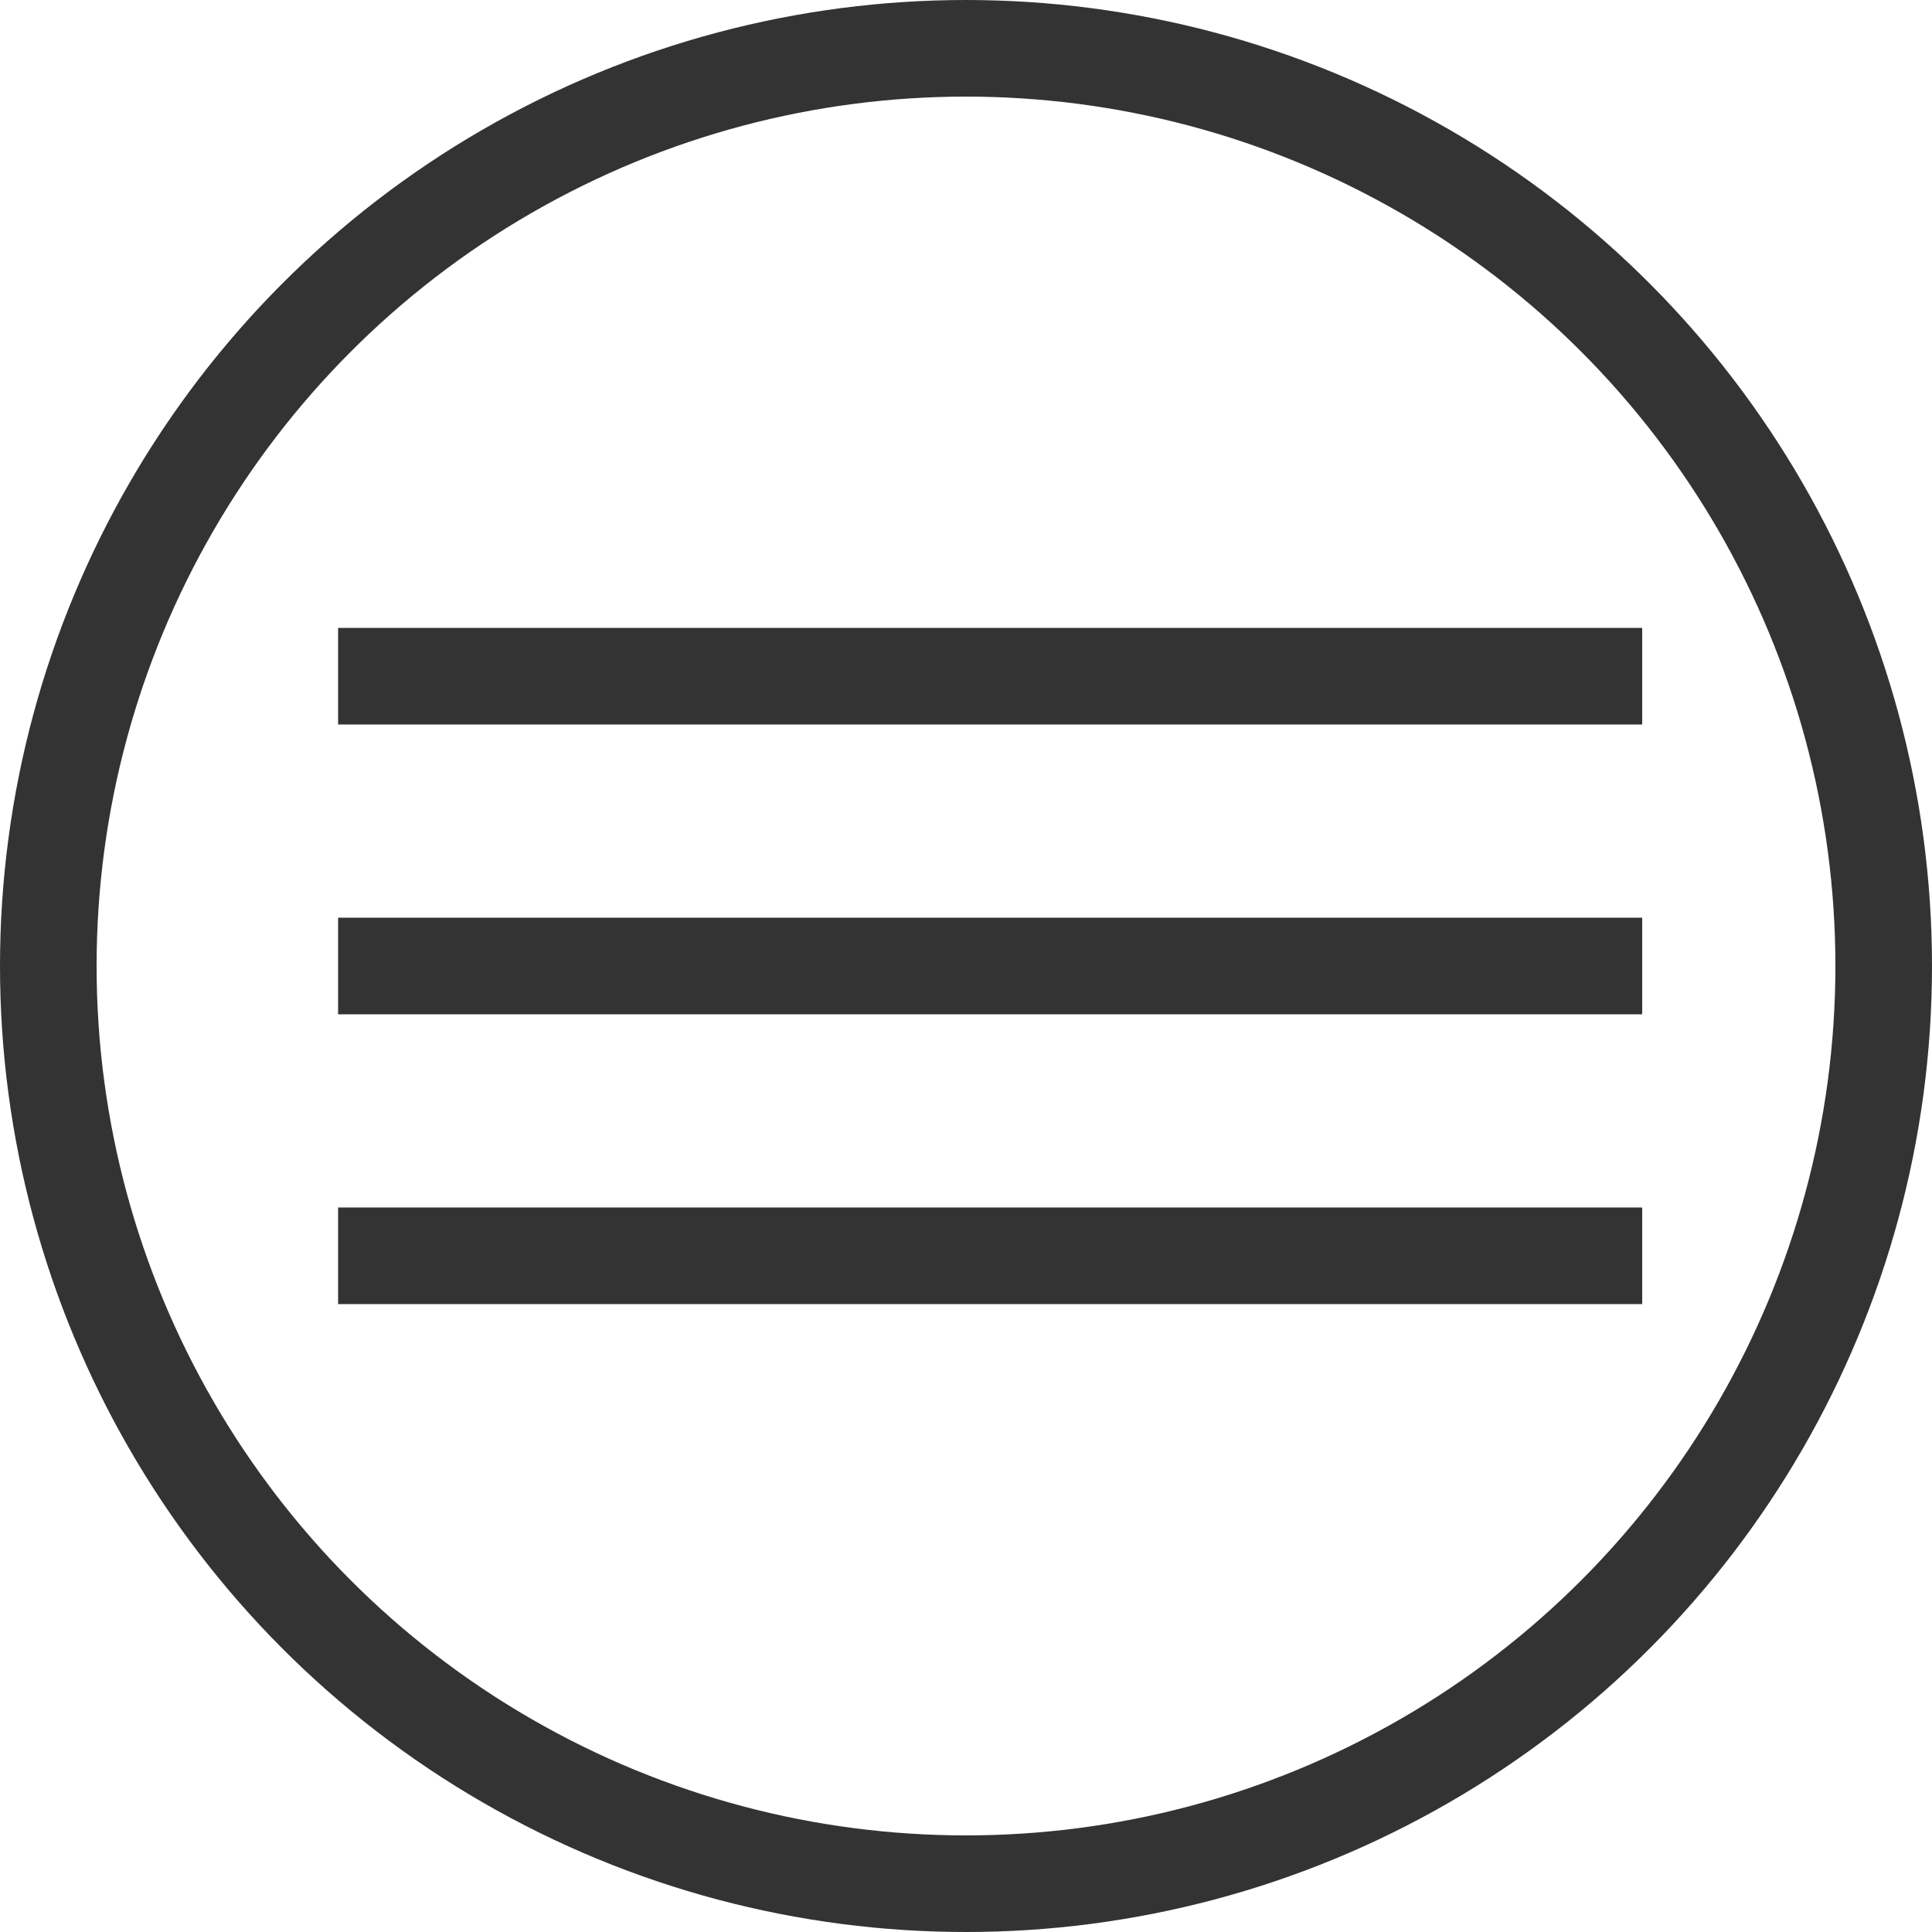
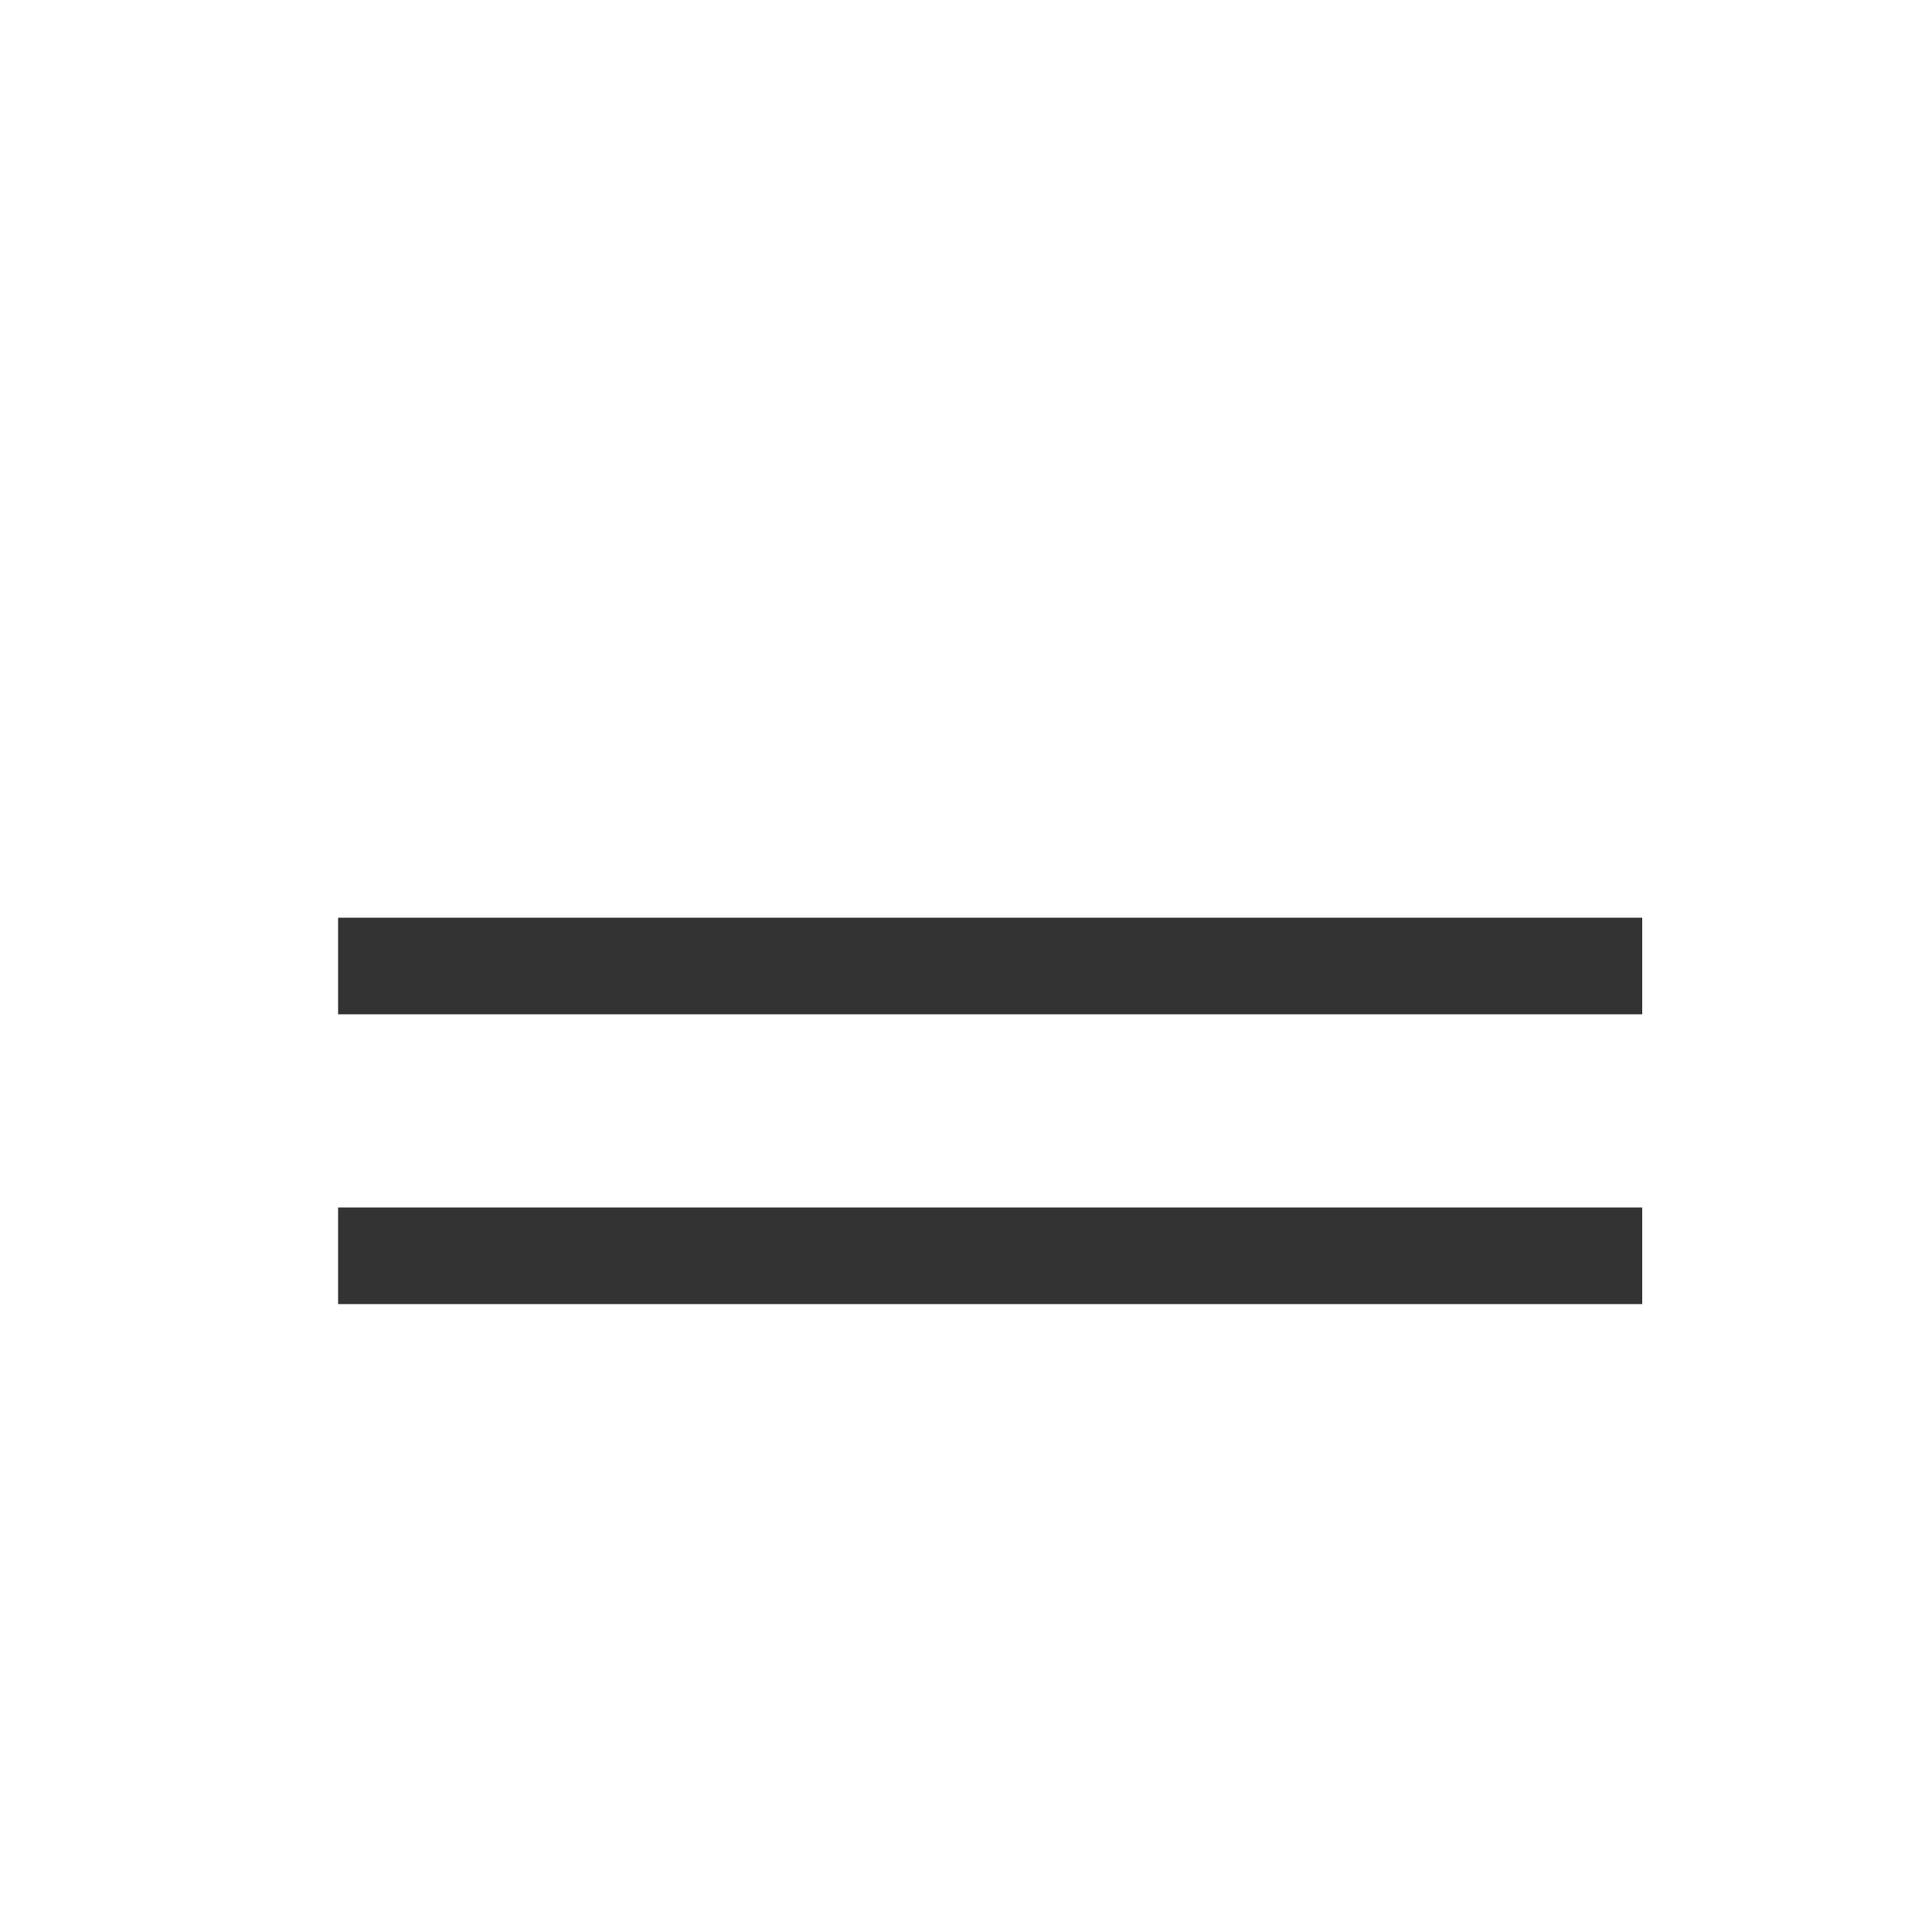
<svg xmlns="http://www.w3.org/2000/svg" width="40" height="40" viewBox="0 0 40 40">
  <g id="Grupo_15" data-name="Grupo 15" transform="translate(-318 -28)">
    <g id="Grupo_14" data-name="Grupo 14" transform="translate(325.122 40.791)">
-       <rect id="Retângulo_24" data-name="Retângulo 24" width="27" height="2" transform="translate(-0.122 0.209)" fill="#333" />
      <rect id="Retângulo_25" data-name="Retângulo 25" width="27" height="2" transform="translate(-0.122 6.209)" fill="#333" />
      <rect id="Retângulo_26" data-name="Retângulo 26" width="27" height="2" transform="translate(-0.122 12.209)" fill="#333" />
    </g>
    <g id="Elipse_7" data-name="Elipse 7" transform="translate(318 28)" fill="none" stroke="#333" stroke-width="2">
-       <circle cx="20" cy="20" r="20" stroke="none" />
-       <circle cx="20" cy="20" r="19" fill="none" />
-     </g>
+       </g>
  </g>
</svg>